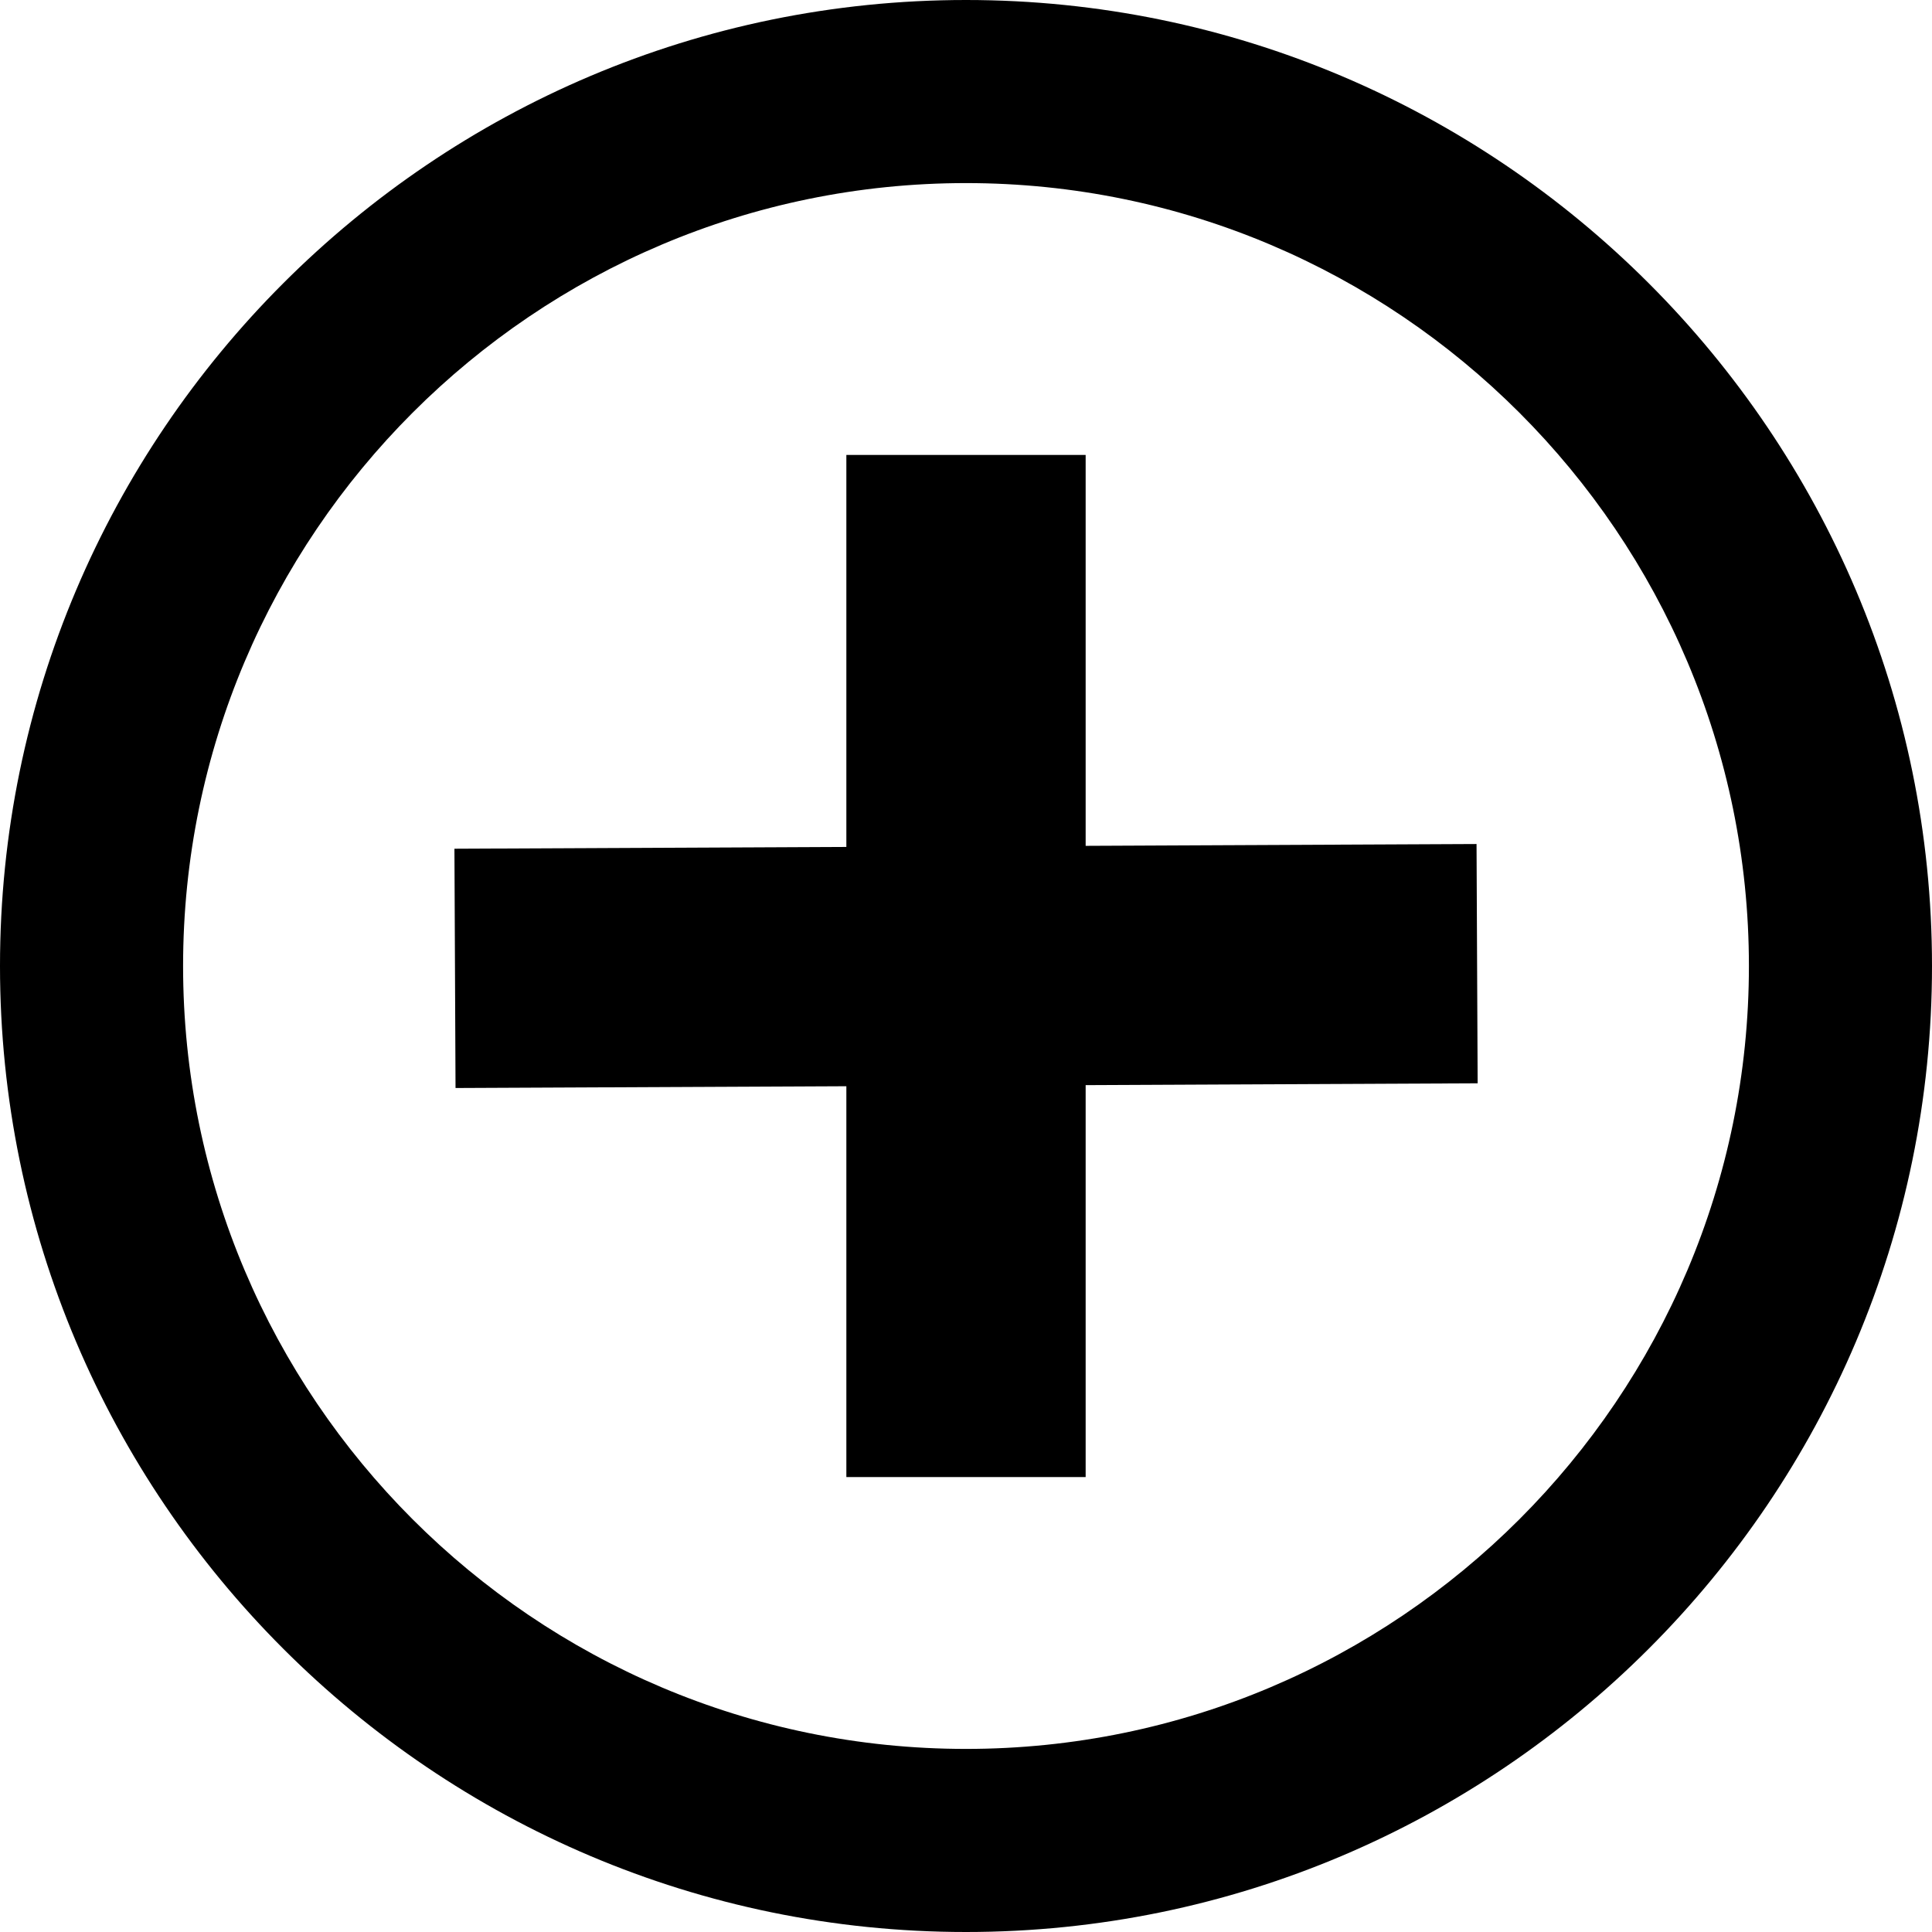
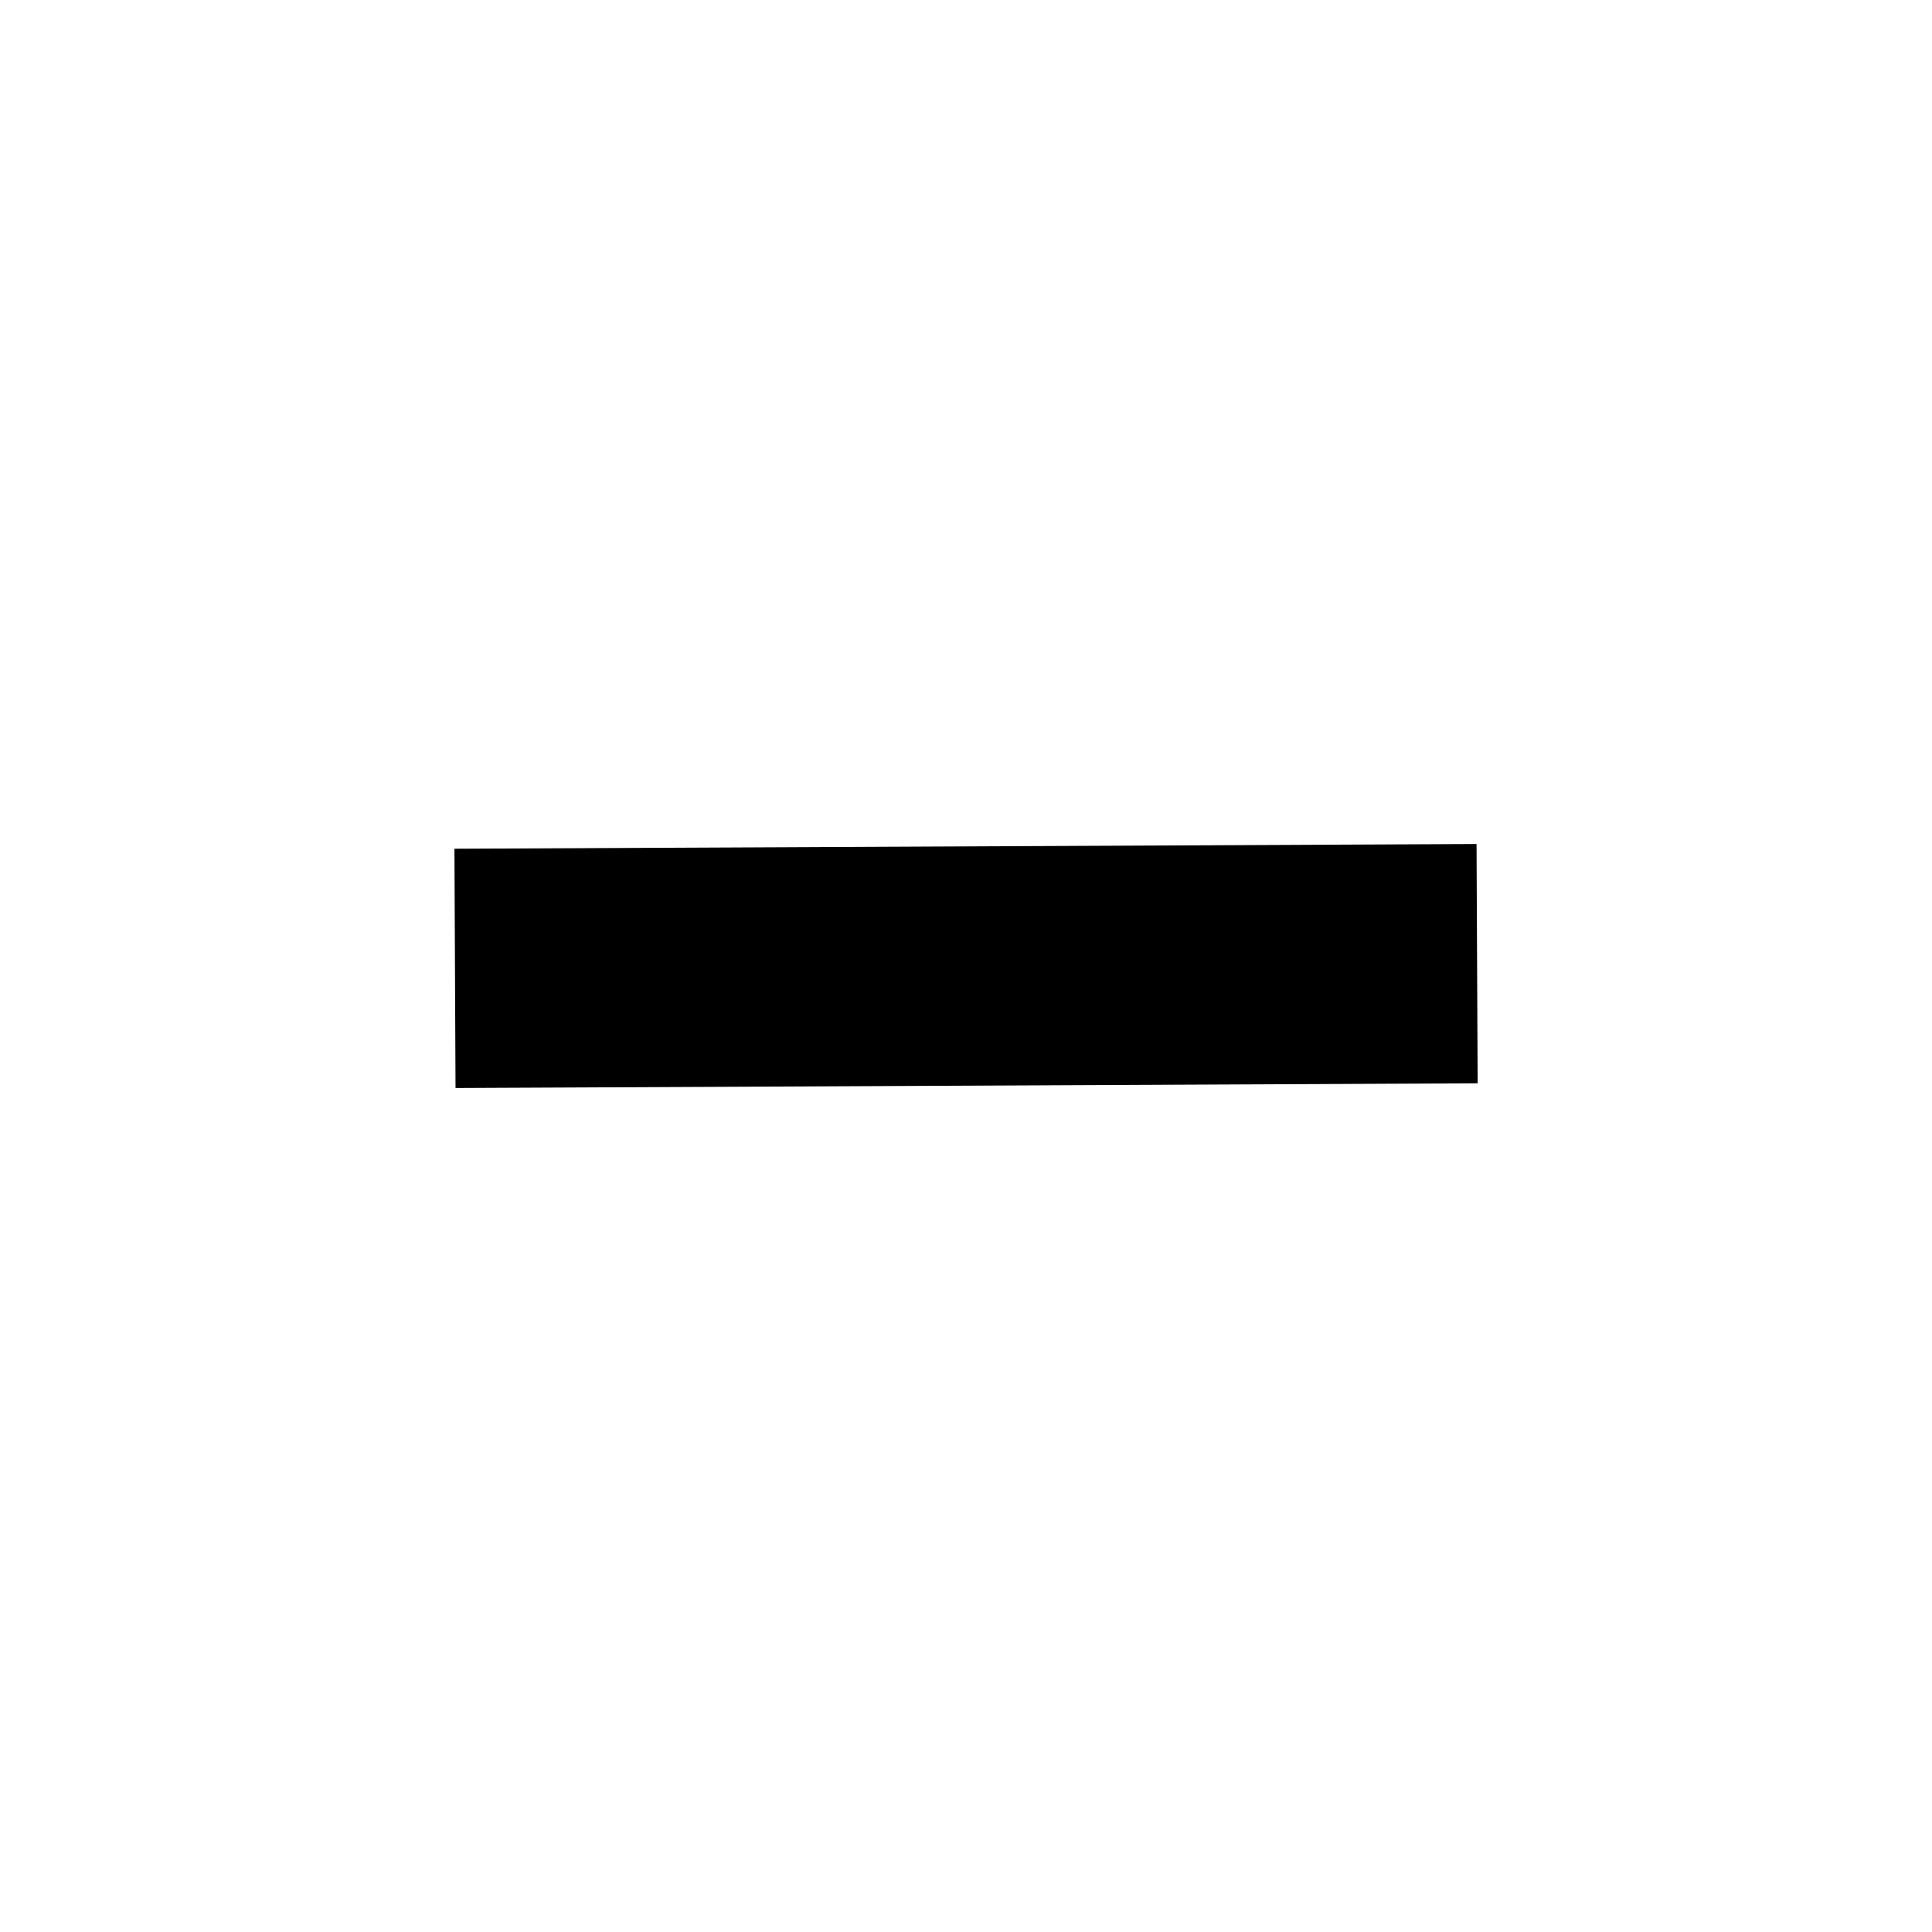
<svg xmlns="http://www.w3.org/2000/svg" height="200.0" preserveAspectRatio="xMidYMid meet" version="1.0" viewBox="0.0 0.0 200.0 200.0" width="200.0" zoomAndPan="magnify">
  <g id="change1_1">
-     <path d="M100,200C44.86,200,0,155.14,0,100S44.86,0,100,0s100,44.86,100,100S155.14,200,100,200z M100,18.953 c-44.689,0-81.047,36.357-81.047,81.047S55.311,181.047,100,181.047s81.047-36.357,81.047-81.047S144.689,18.953,100,18.953z" />
-   </g>
+     </g>
  <g id="change1_2">
-     <path d="M87.615 47.095H112.386V152.905H87.615z" />
-   </g>
+     </g>
  <g id="change1_3">
    <path d="M87.615 47.095H112.386V152.905H87.615z" transform="rotate(-90.264 100.003 99.999)" />
  </g>
</svg>